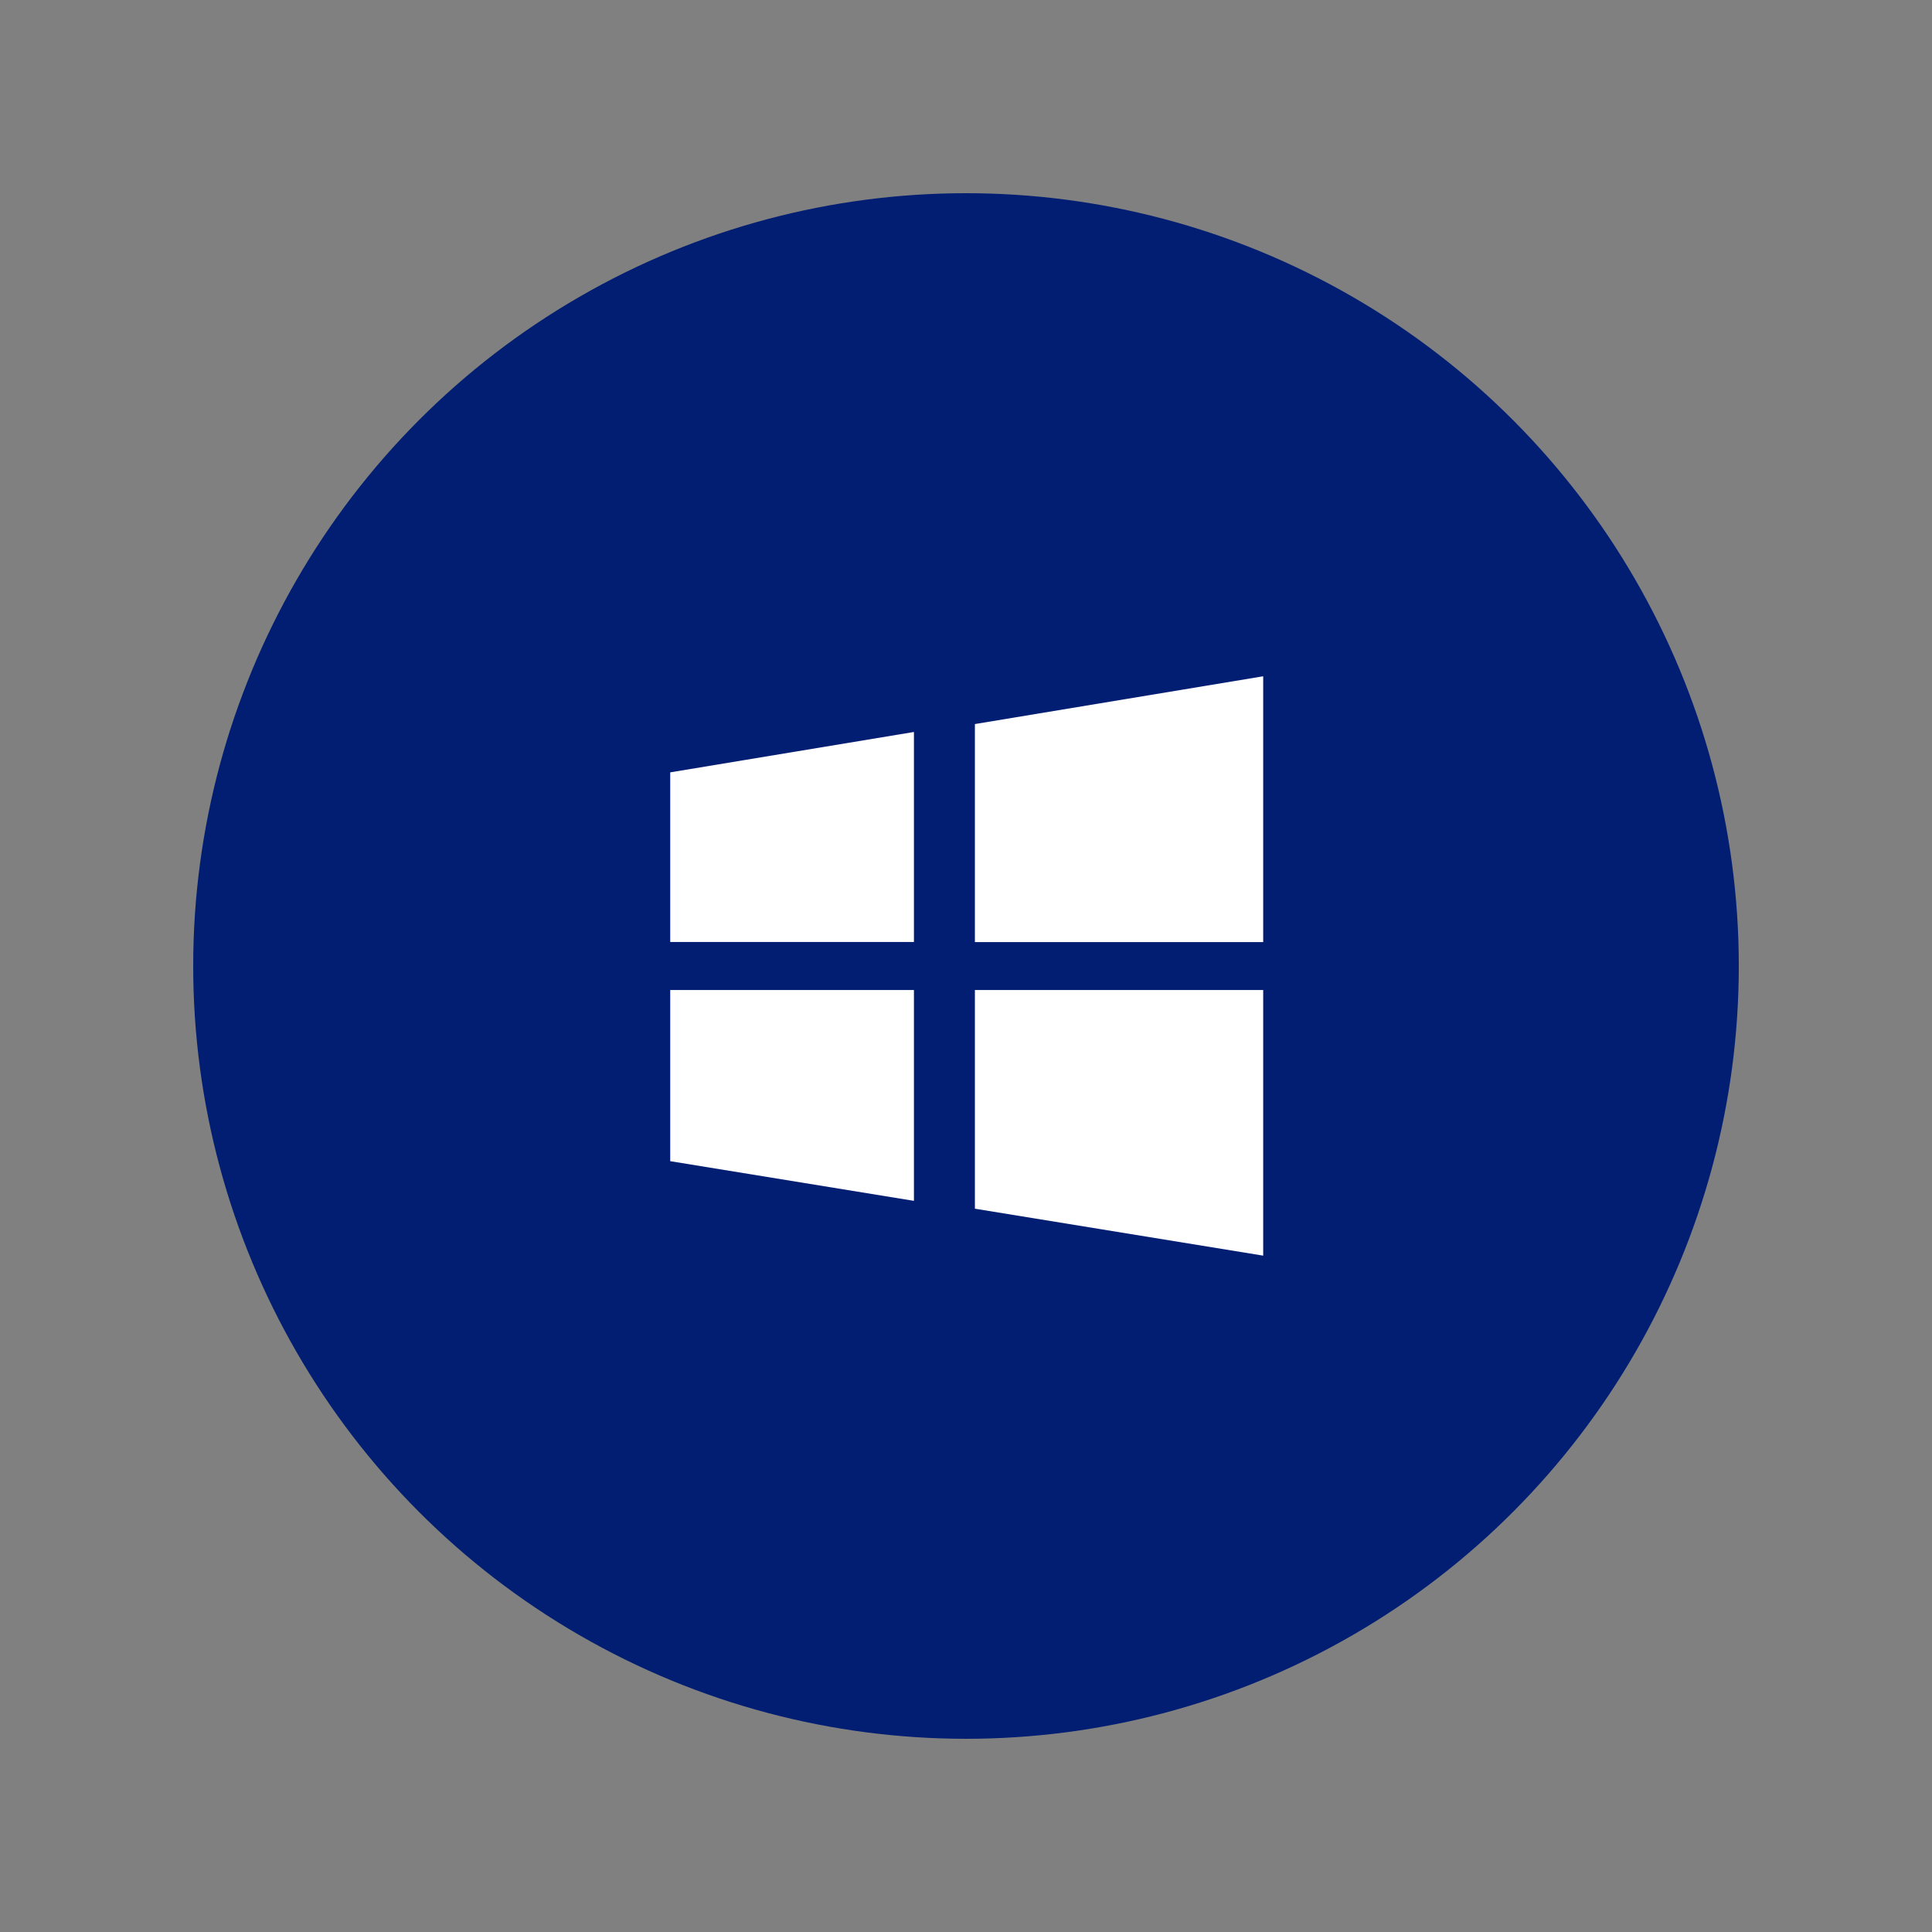
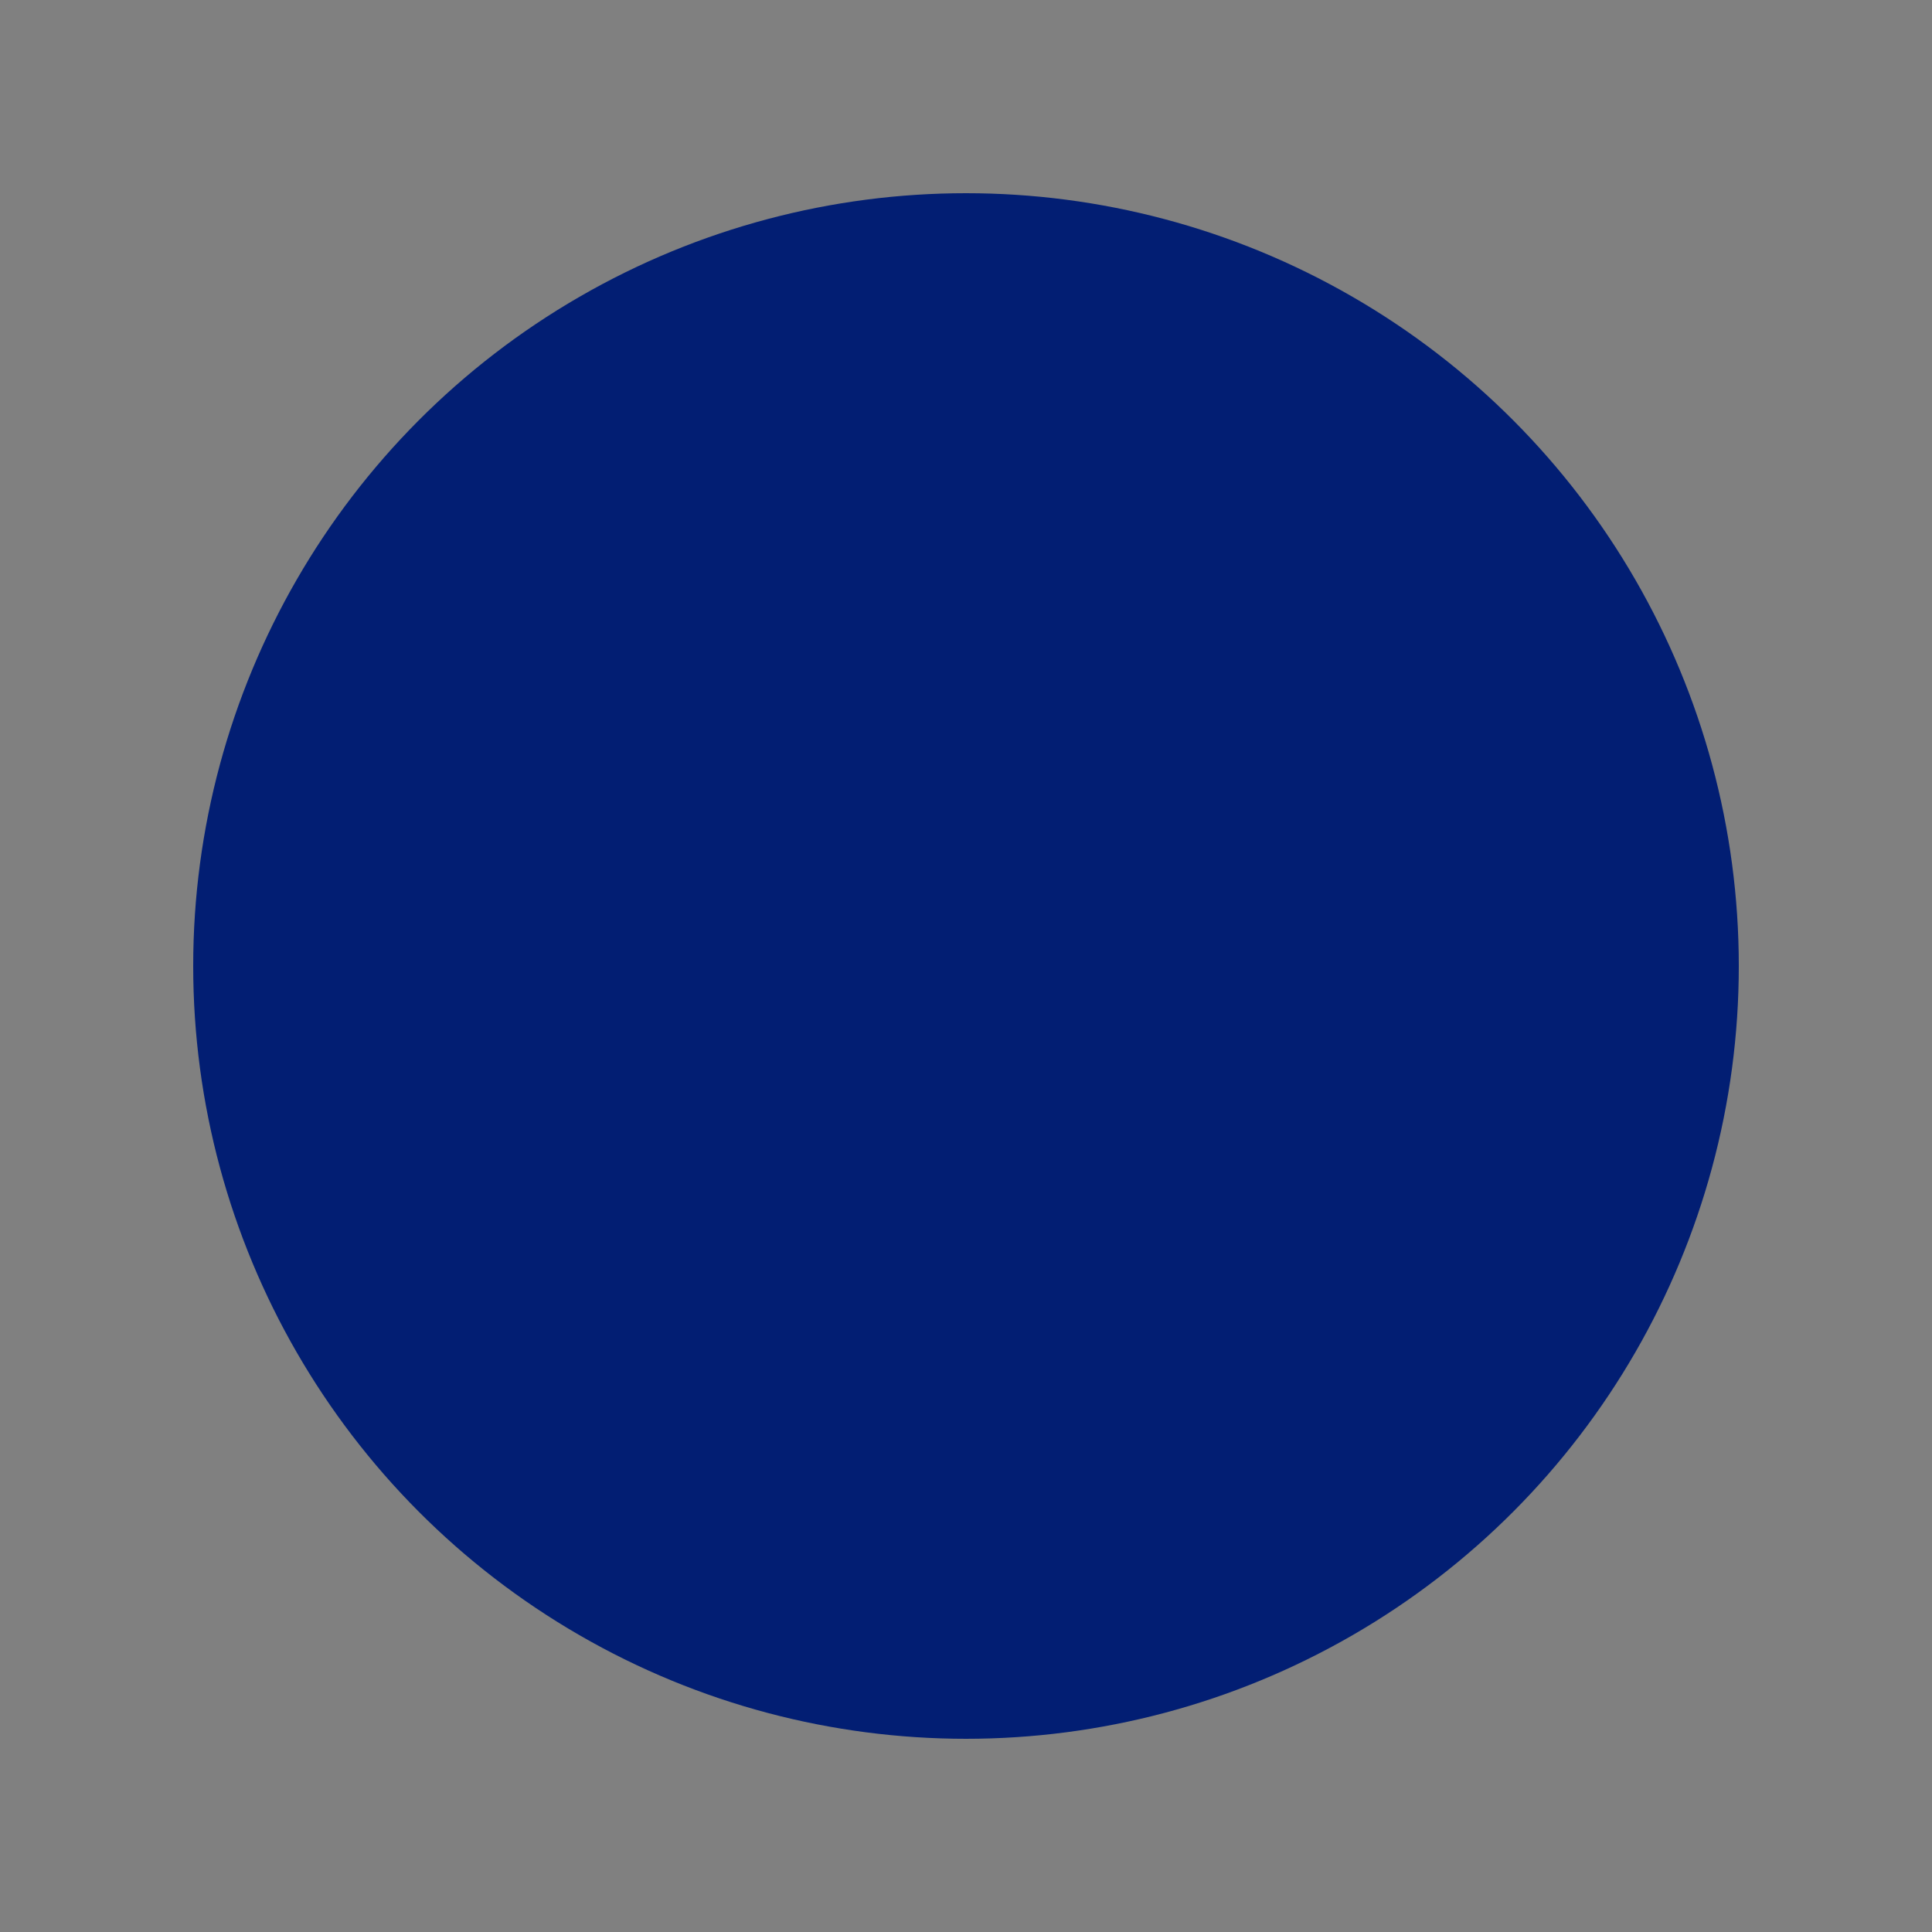
<svg xmlns="http://www.w3.org/2000/svg" width="100" height="100" viewBox="0 0 100 100" fill="none">
  <rect x="0" y="0" width="100" height="100" fill="#808080" stroke="none" />
  <circle cx="50" cy="50" r="40" fill="#021E73" />
-   <path d="M50.461 37.477V48.762H65.383V35.004L50.461 37.477ZM50.461 62.562L65.383 64.992V51.242H50.461V62.562ZM34.691 48.758H47.305V37.887L34.691 39.977V48.758ZM34.691 60.102L47.305 62.156V51.242H34.691V60.102Z" fill="white" />
</svg>